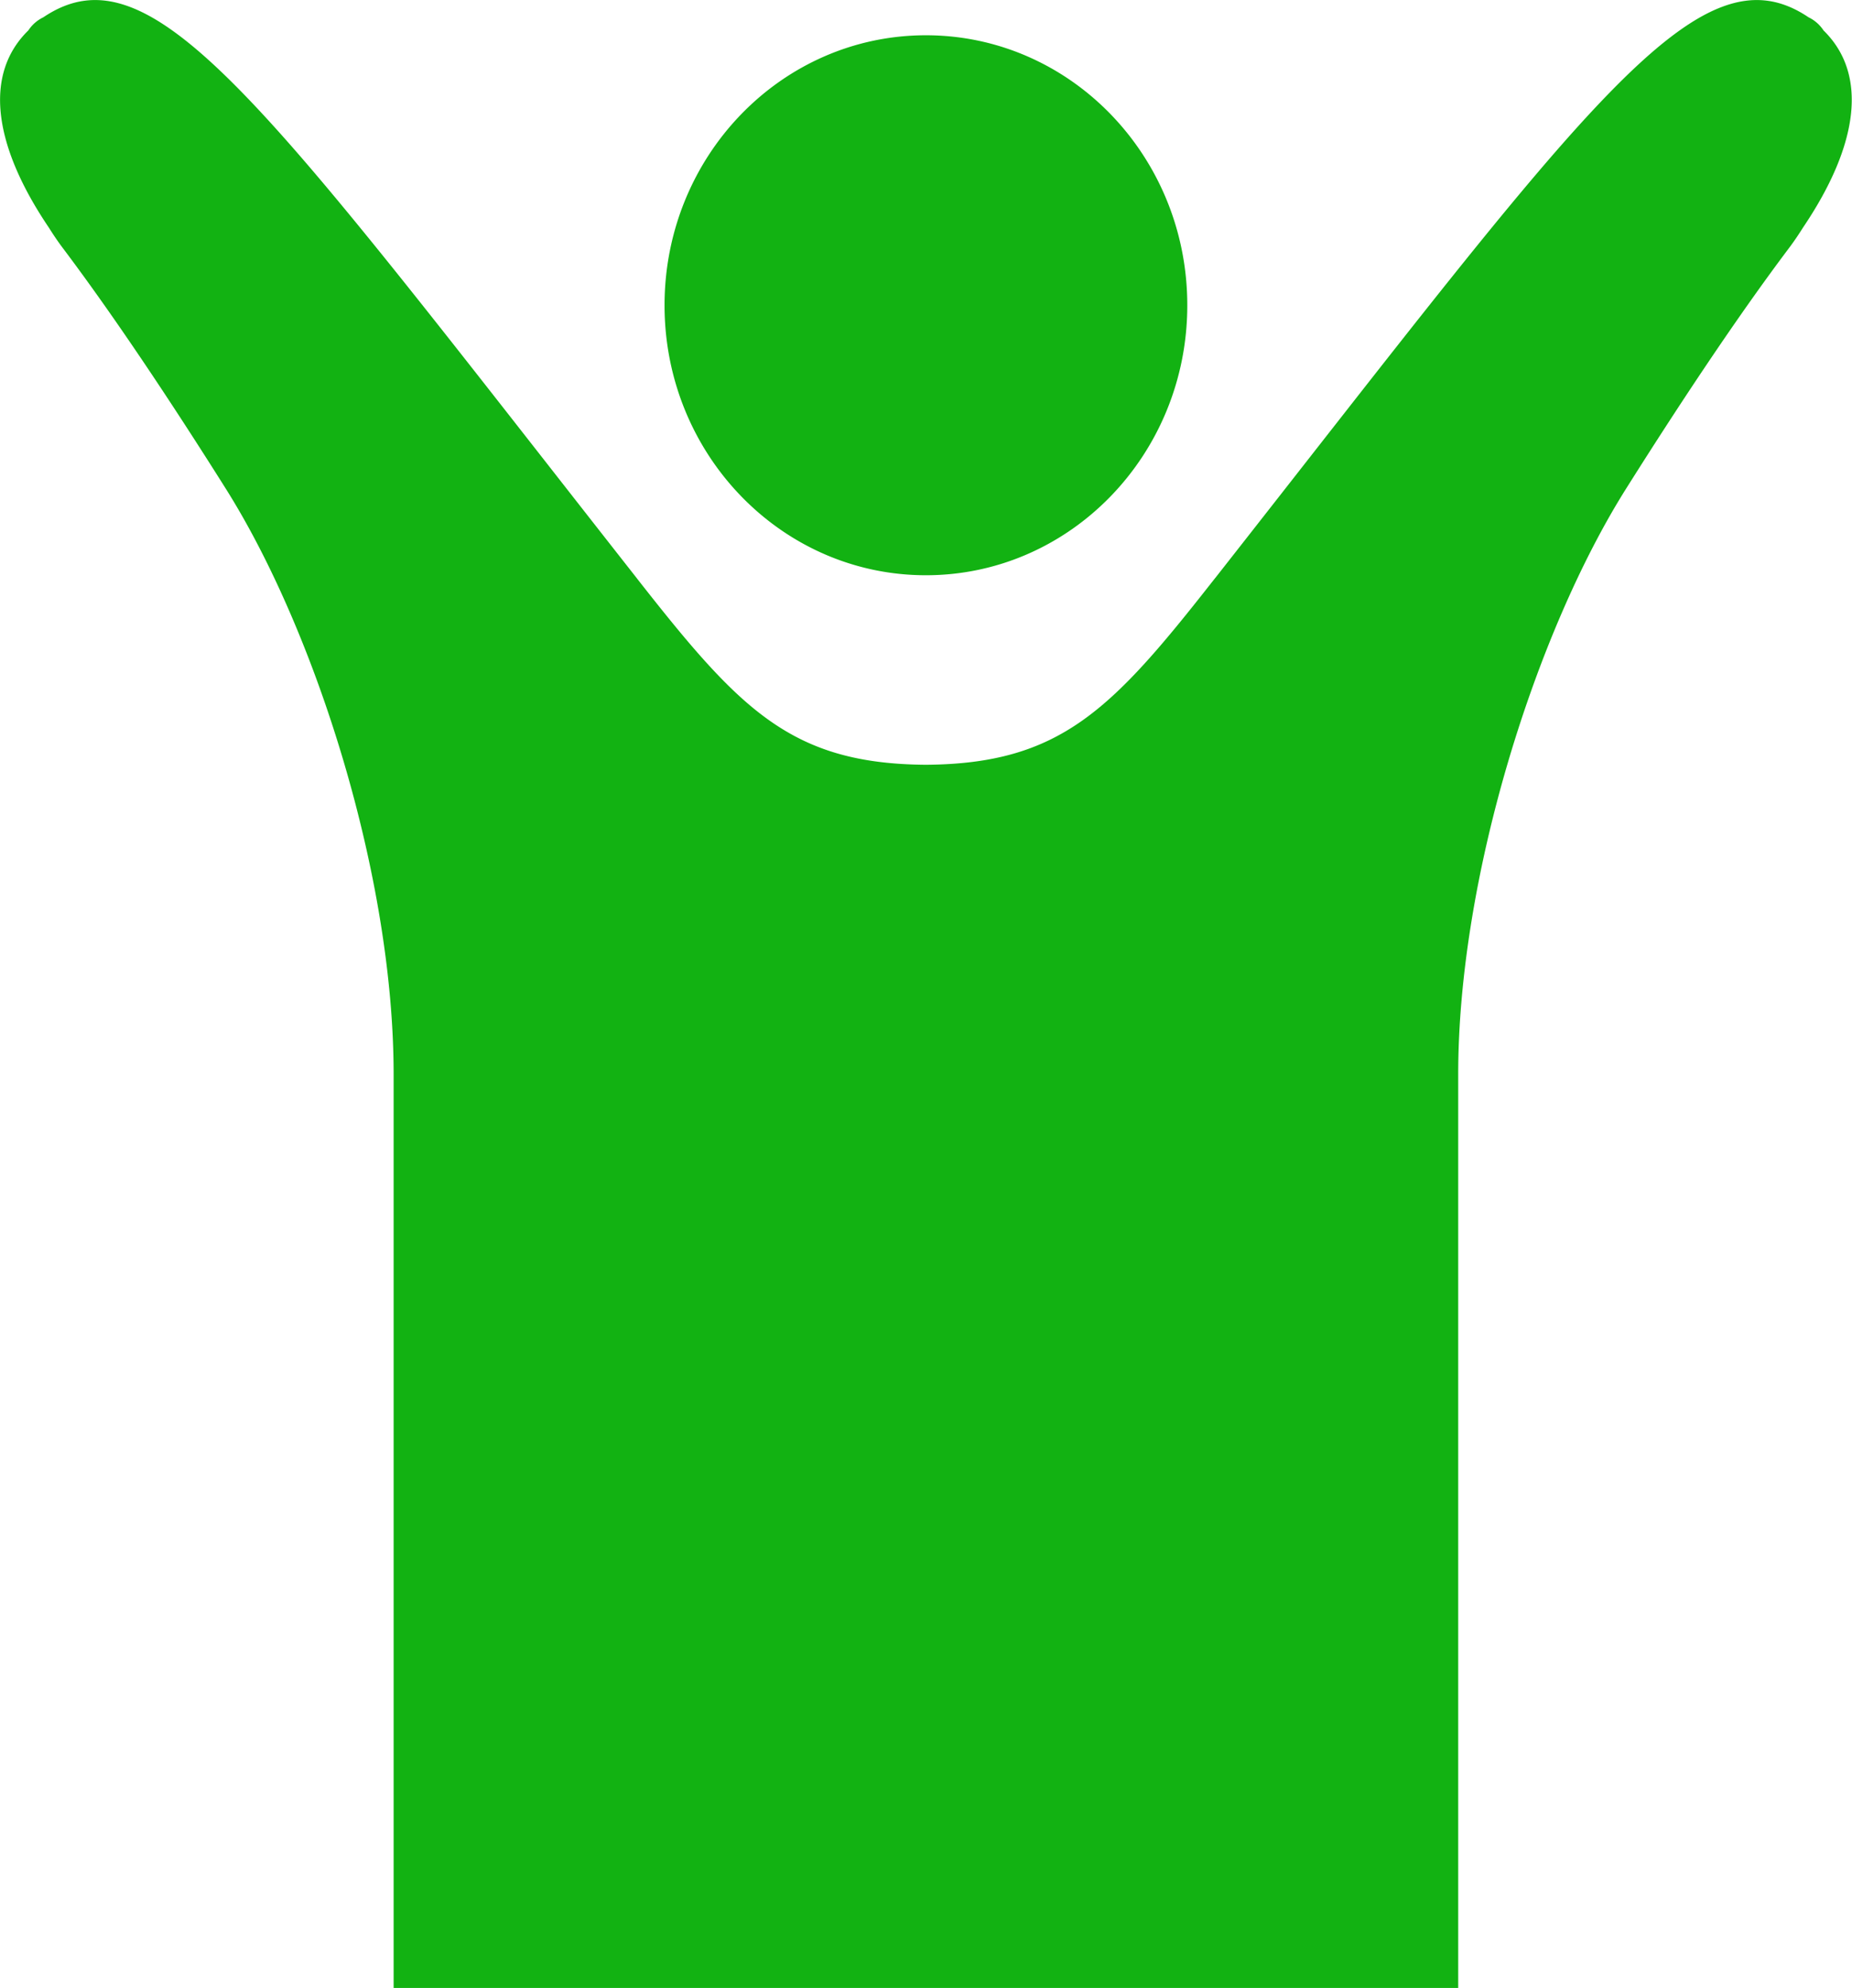
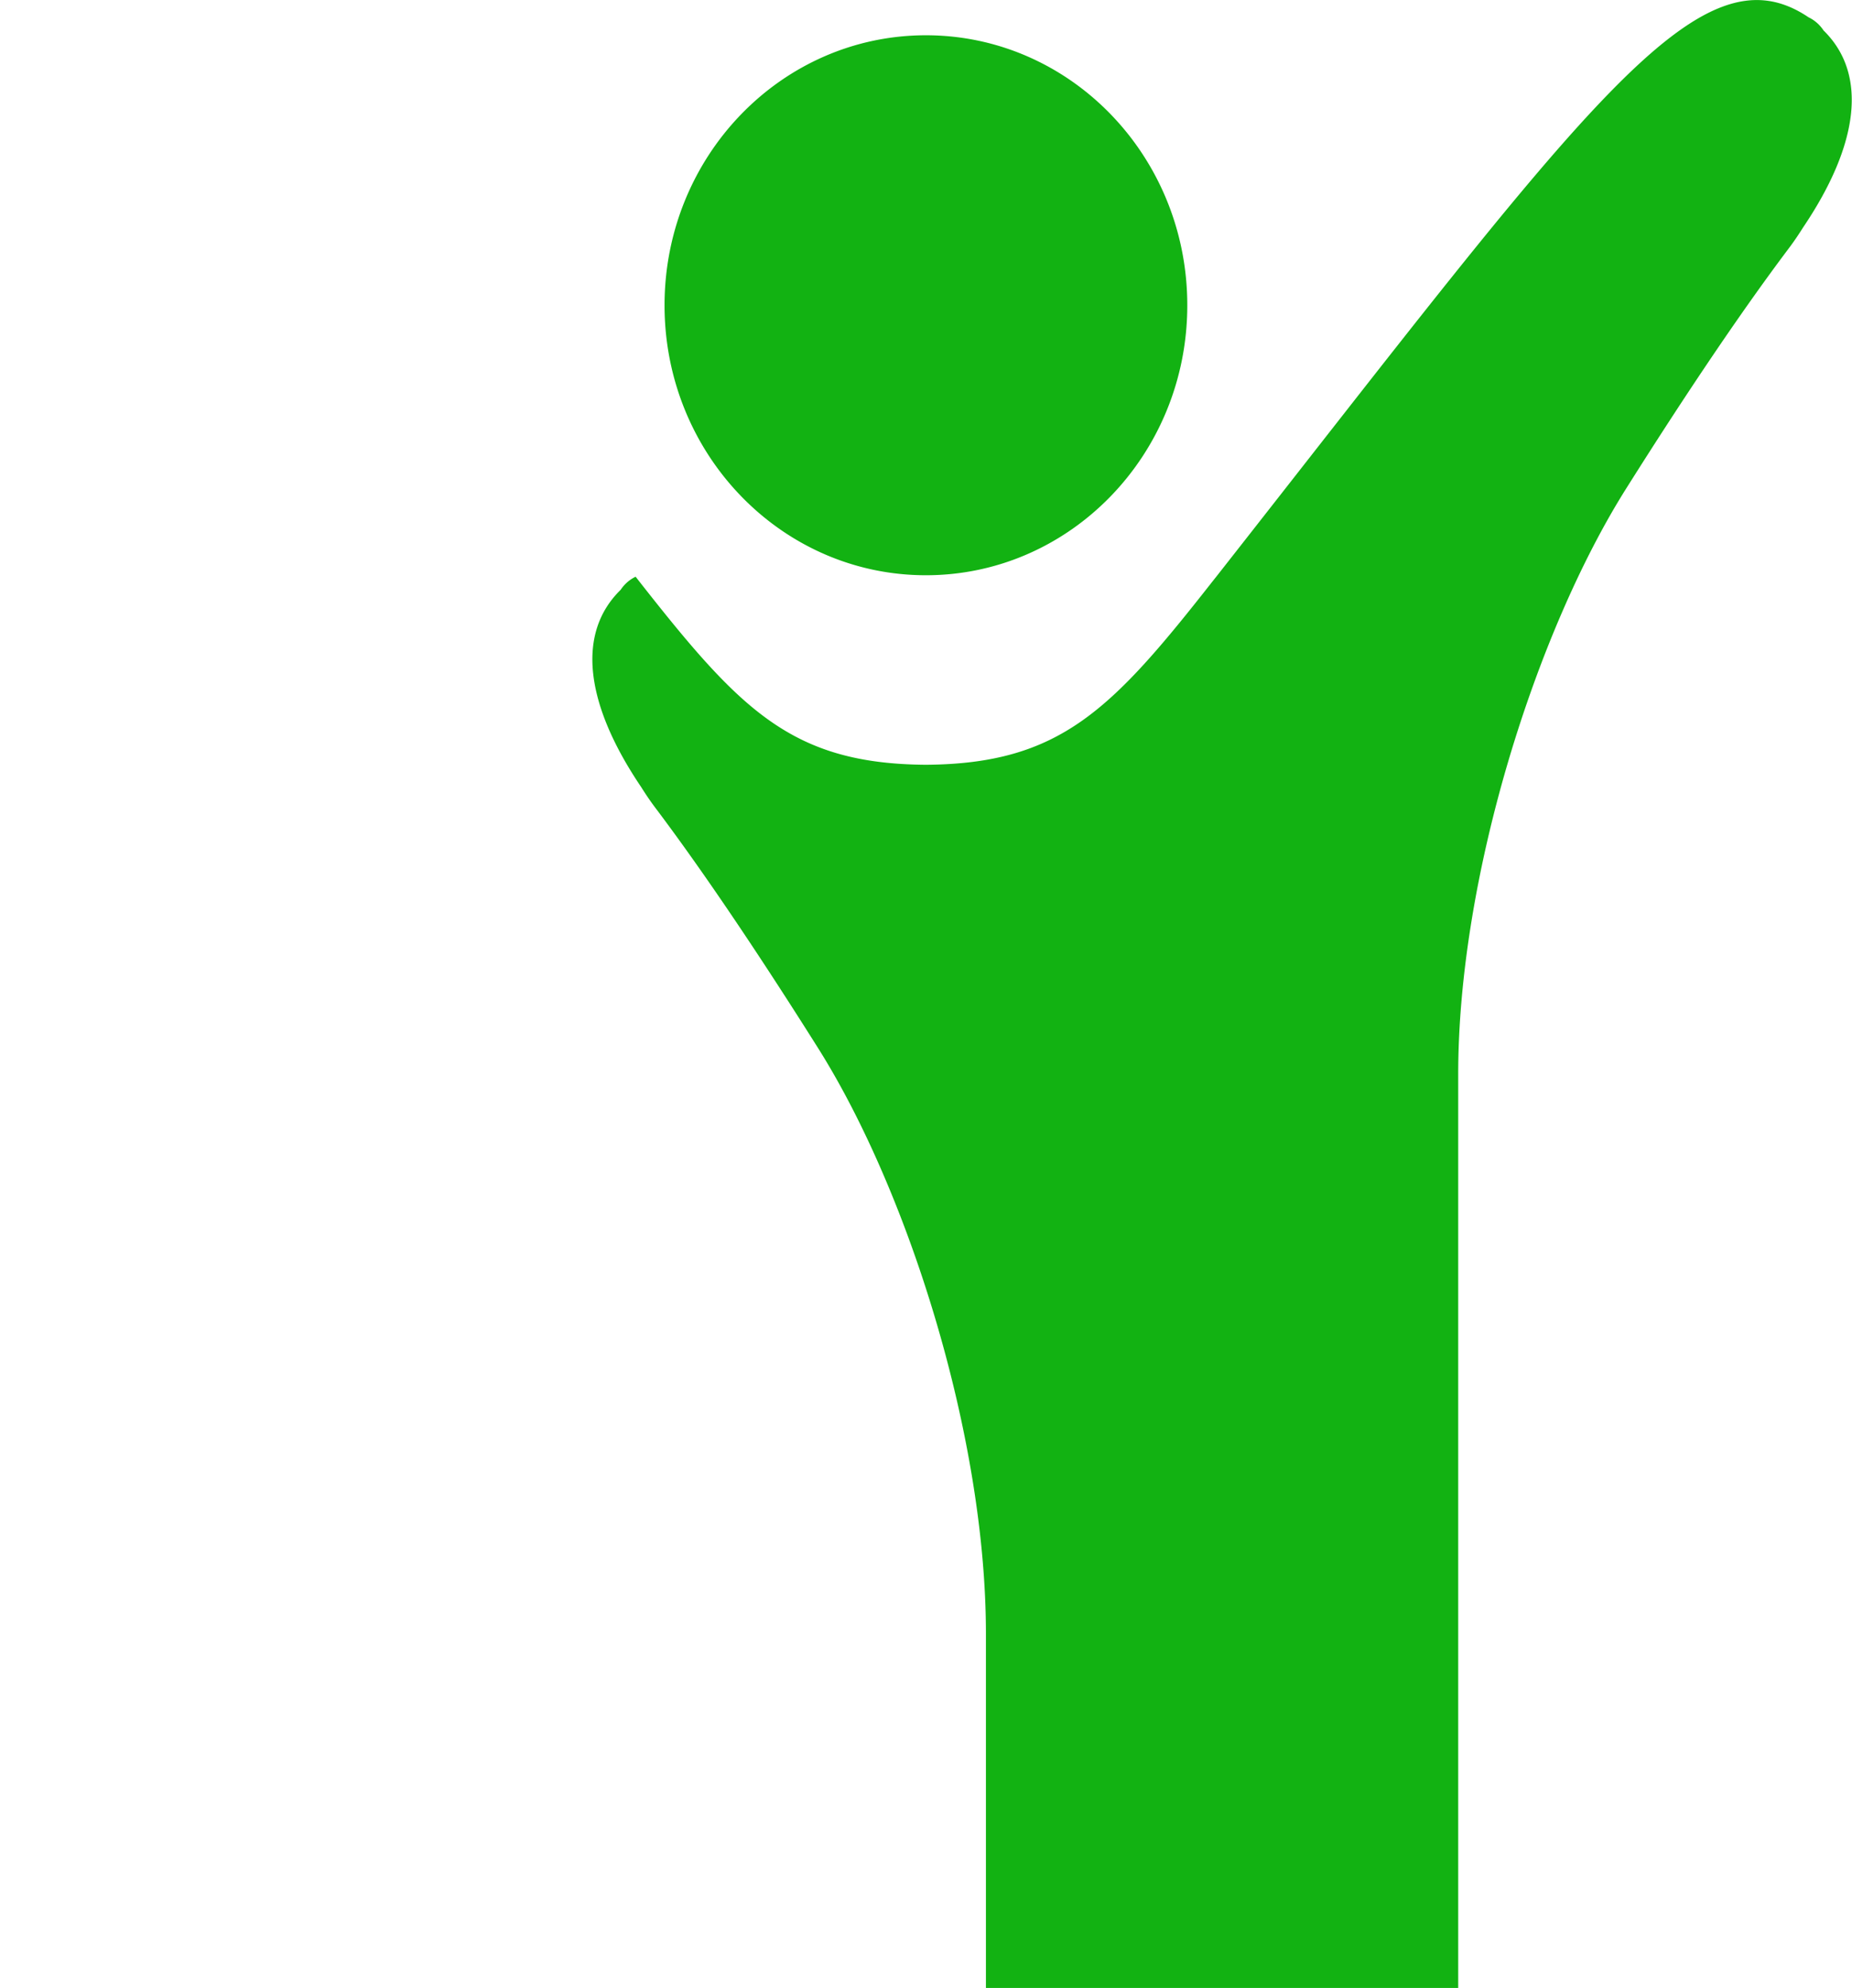
<svg xmlns="http://www.w3.org/2000/svg" viewBox="0 0 205 220">
  <defs>
    <style>.cls-1{fill:#12b212;fill-rule:evenodd;}</style>
  </defs>
-   <path id="top_pict1.svg" class="cls-1" d="M211.559,106.785c0-16.5,12.951-29.882,28.932-29.882s28.932,13.377,28.932,29.882-12.952,29.876-28.932,29.876-28.932-13.378-28.932-29.876M339.844,76.359a4.134,4.134,0,0,0-1.654-1.445c-12.2-8.221-24.555,9.71-65.562,61.91l-0.31.388c-11.258,14.347-16.927,20.315-31.829,20.424-14.9-.109-20.567-6.077-31.83-20.424l-0.3-.388c-41.007-52.2-53.361-70.131-65.562-61.91a4.1,4.1,0,0,0-1.654,1.445c-4.888,4.768-4.011,12.556,2.282,21.856,0.476,0.76.986,1.519,1.553,2.27,5.682,7.541,12.018,17.076,18.006,26.581,9.979,15.844,18.587,42.921,18.587,64.826V293H299.411V191.892c0-21.9,8.612-48.982,18.592-64.826,5.987-9.5,12.323-19.04,18-26.581,0.567-.751,1.078-1.51,1.554-2.27,6.292-9.3,7.169-17.088,2.282-21.856" transform="translate(-138 -73)" />
+   <path id="top_pict1.svg" class="cls-1" d="M211.559,106.785c0-16.5,12.951-29.882,28.932-29.882s28.932,13.377,28.932,29.882-12.952,29.876-28.932,29.876-28.932-13.378-28.932-29.876M339.844,76.359a4.134,4.134,0,0,0-1.654-1.445c-12.2-8.221-24.555,9.71-65.562,61.91l-0.31.388c-11.258,14.347-16.927,20.315-31.829,20.424-14.9-.109-20.567-6.077-31.83-20.424l-0.3-.388a4.1,4.1,0,0,0-1.654,1.445c-4.888,4.768-4.011,12.556,2.282,21.856,0.476,0.76.986,1.519,1.553,2.27,5.682,7.541,12.018,17.076,18.006,26.581,9.979,15.844,18.587,42.921,18.587,64.826V293H299.411V191.892c0-21.9,8.612-48.982,18.592-64.826,5.987-9.5,12.323-19.04,18-26.581,0.567-.751,1.078-1.51,1.554-2.27,6.292-9.3,7.169-17.088,2.282-21.856" transform="translate(-138 -73)" />
</svg>